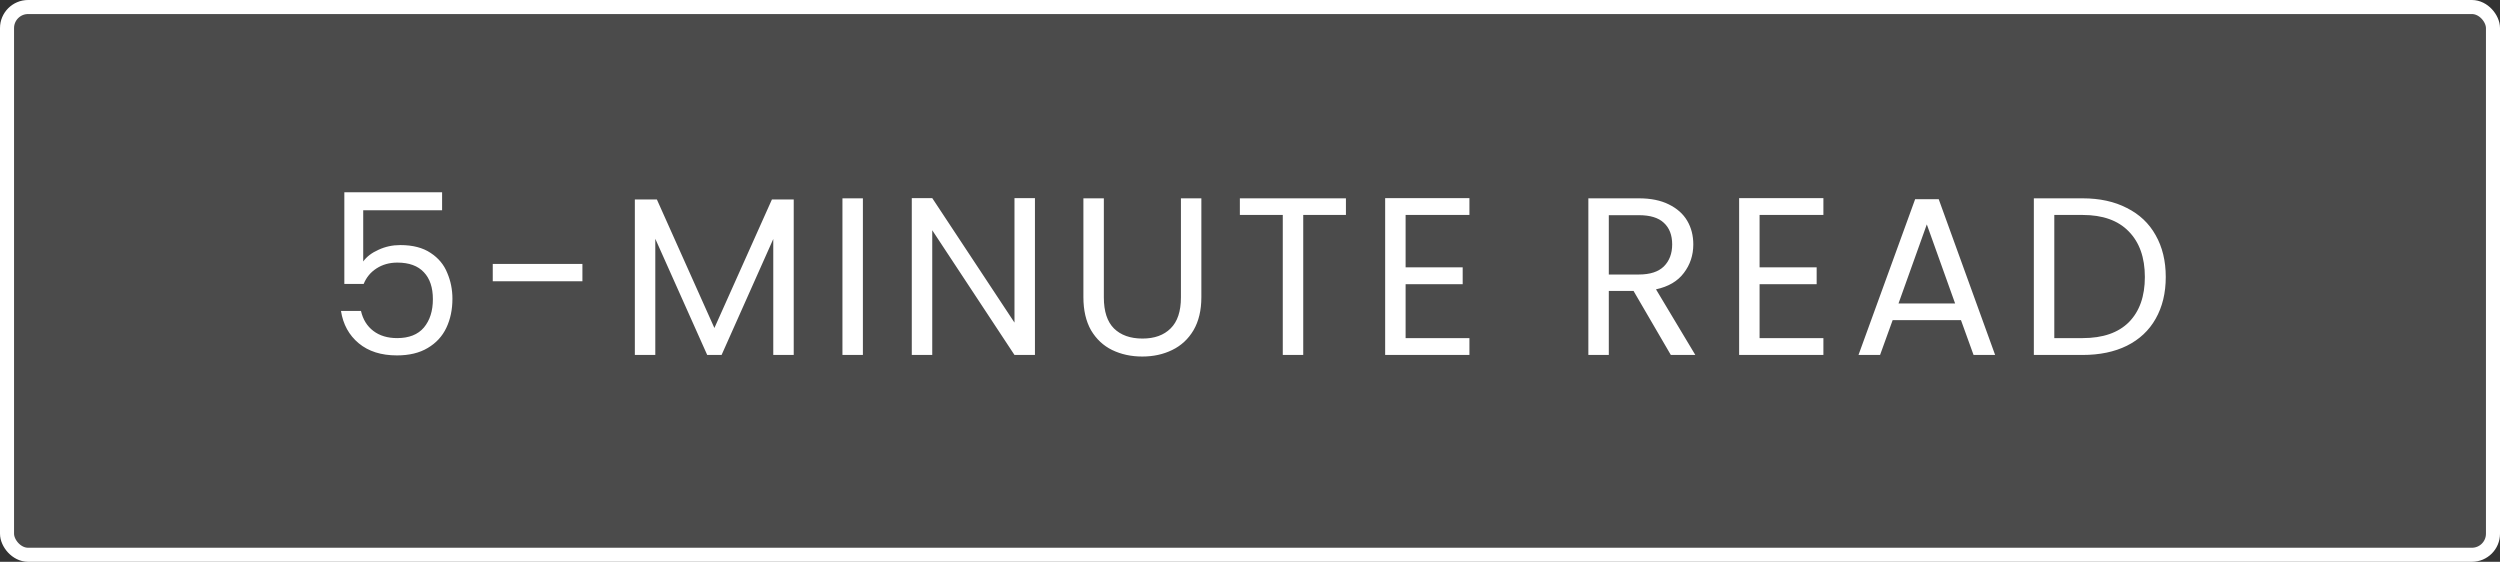
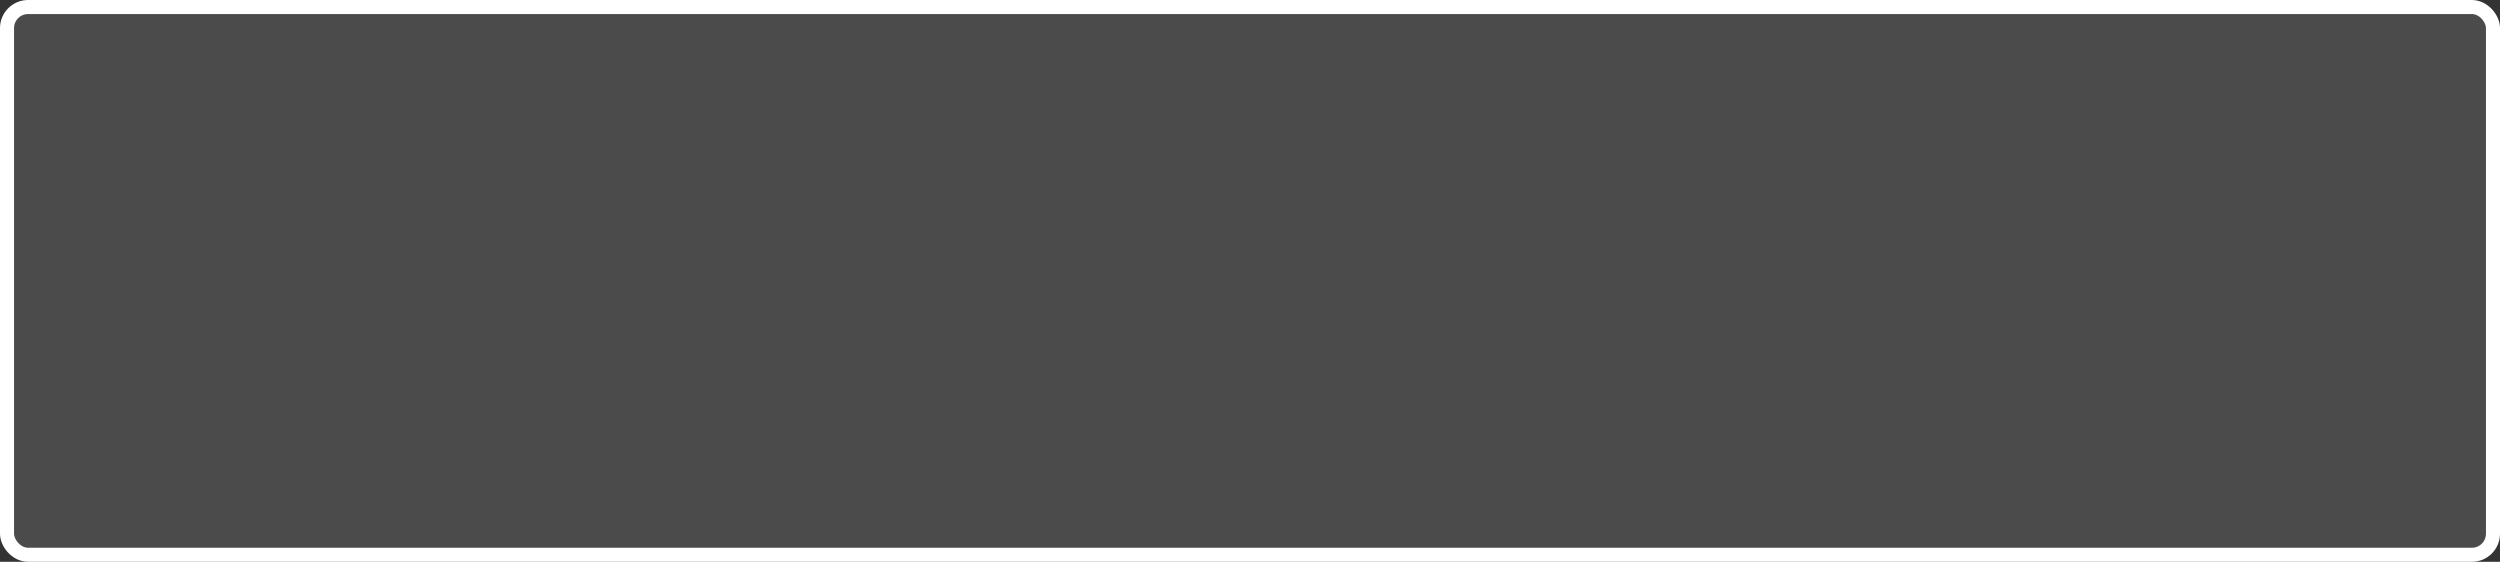
<svg xmlns="http://www.w3.org/2000/svg" width="178" height="40" viewBox="0 0 178 40" fill="none">
  <rect x="0" y="0" width="178" height="40" fill="#333333" stroke="none" />
  <rect x="0.5" y="0.5" width="177" height="39" rx="1.5" fill="white" fill-opacity="0.12" stroke="white" />
-   <path d="M31.477 14.969H25.861V18.617C26.107 18.276 26.469 17.998 26.949 17.785C27.429 17.561 27.947 17.449 28.501 17.449C29.387 17.449 30.107 17.636 30.661 18.009C31.216 18.372 31.611 18.846 31.845 19.433C32.091 20.009 32.213 20.622 32.213 21.273C32.213 22.041 32.069 22.729 31.781 23.337C31.493 23.945 31.051 24.425 30.453 24.777C29.867 25.129 29.136 25.305 28.261 25.305C27.141 25.305 26.235 25.017 25.541 24.441C24.848 23.865 24.427 23.097 24.277 22.137H25.701C25.84 22.745 26.133 23.22 26.581 23.561C27.029 23.902 27.595 24.073 28.277 24.073C29.12 24.073 29.755 23.822 30.181 23.321C30.608 22.809 30.821 22.137 30.821 21.305C30.821 20.473 30.608 19.833 30.181 19.385C29.755 18.926 29.125 18.697 28.293 18.697C27.728 18.697 27.232 18.836 26.805 19.113C26.389 19.38 26.085 19.748 25.893 20.217H24.517V13.689H31.477V14.969ZM41.468 18.793V20.025H35.084V18.793H41.468ZM56.513 14.201V25.273H55.057V17.017L51.377 25.273H50.353L46.657 17.001V25.273H45.201V14.201H46.769L50.865 23.353L54.961 14.201H56.513ZM61.438 14.121V25.273H59.982V14.121H61.438ZM73.688 25.273H72.231L66.376 16.393V25.273H64.919V14.105H66.376L72.231 22.969V14.105H73.688V25.273ZM78.594 14.121V21.177C78.594 22.169 78.834 22.905 79.314 23.385C79.804 23.865 80.481 24.105 81.346 24.105C82.199 24.105 82.865 23.865 83.346 23.385C83.836 22.905 84.082 22.169 84.082 21.177V14.121H85.537V21.161C85.537 22.089 85.351 22.873 84.978 23.513C84.604 24.142 84.097 24.612 83.457 24.921C82.828 25.23 82.119 25.385 81.329 25.385C80.54 25.385 79.826 25.23 79.186 24.921C78.556 24.612 78.055 24.142 77.681 23.513C77.319 22.873 77.138 22.089 77.138 21.161V14.121H78.594ZM95.83 14.121V15.305H92.79V25.273H91.334V15.305H88.278V14.121H95.83ZM100.079 15.305V19.033H104.143V20.233H100.079V24.073H104.623V25.273H98.623V14.105H104.623V15.305H100.079ZM118.963 25.273L116.307 20.713H114.547V25.273H113.091V14.121H116.691C117.534 14.121 118.243 14.265 118.819 14.553C119.406 14.841 119.843 15.23 120.131 15.721C120.419 16.212 120.563 16.772 120.563 17.401C120.563 18.169 120.339 18.846 119.891 19.433C119.454 20.02 118.793 20.409 117.907 20.601L120.707 25.273H118.963ZM114.547 19.545H116.691C117.481 19.545 118.073 19.353 118.467 18.969C118.862 18.574 119.059 18.052 119.059 17.401C119.059 16.74 118.862 16.228 118.467 15.865C118.083 15.502 117.491 15.321 116.691 15.321H114.547V19.545ZM125.282 15.305V19.033H129.346V20.233H125.282V24.073H129.826V25.273H123.826V14.105H129.826V15.305H125.282ZM139.621 22.793H134.757L133.861 25.273H132.325L136.357 14.185H138.037L142.053 25.273H140.517L139.621 22.793ZM139.205 21.609L137.189 15.977L135.173 21.609H139.205ZM148.282 14.121C149.498 14.121 150.549 14.35 151.434 14.809C152.33 15.257 153.013 15.902 153.482 16.745C153.962 17.588 154.202 18.58 154.202 19.721C154.202 20.862 153.962 21.854 153.482 22.697C153.013 23.529 152.33 24.169 151.434 24.617C150.549 25.054 149.498 25.273 148.282 25.273H144.81V14.121H148.282ZM148.282 24.073C149.722 24.073 150.821 23.694 151.578 22.937C152.335 22.169 152.714 21.097 152.714 19.721C152.714 18.334 152.33 17.252 151.562 16.473C150.805 15.694 149.711 15.305 148.282 15.305H146.266V24.073H148.282Z" fill="white" />
</svg>